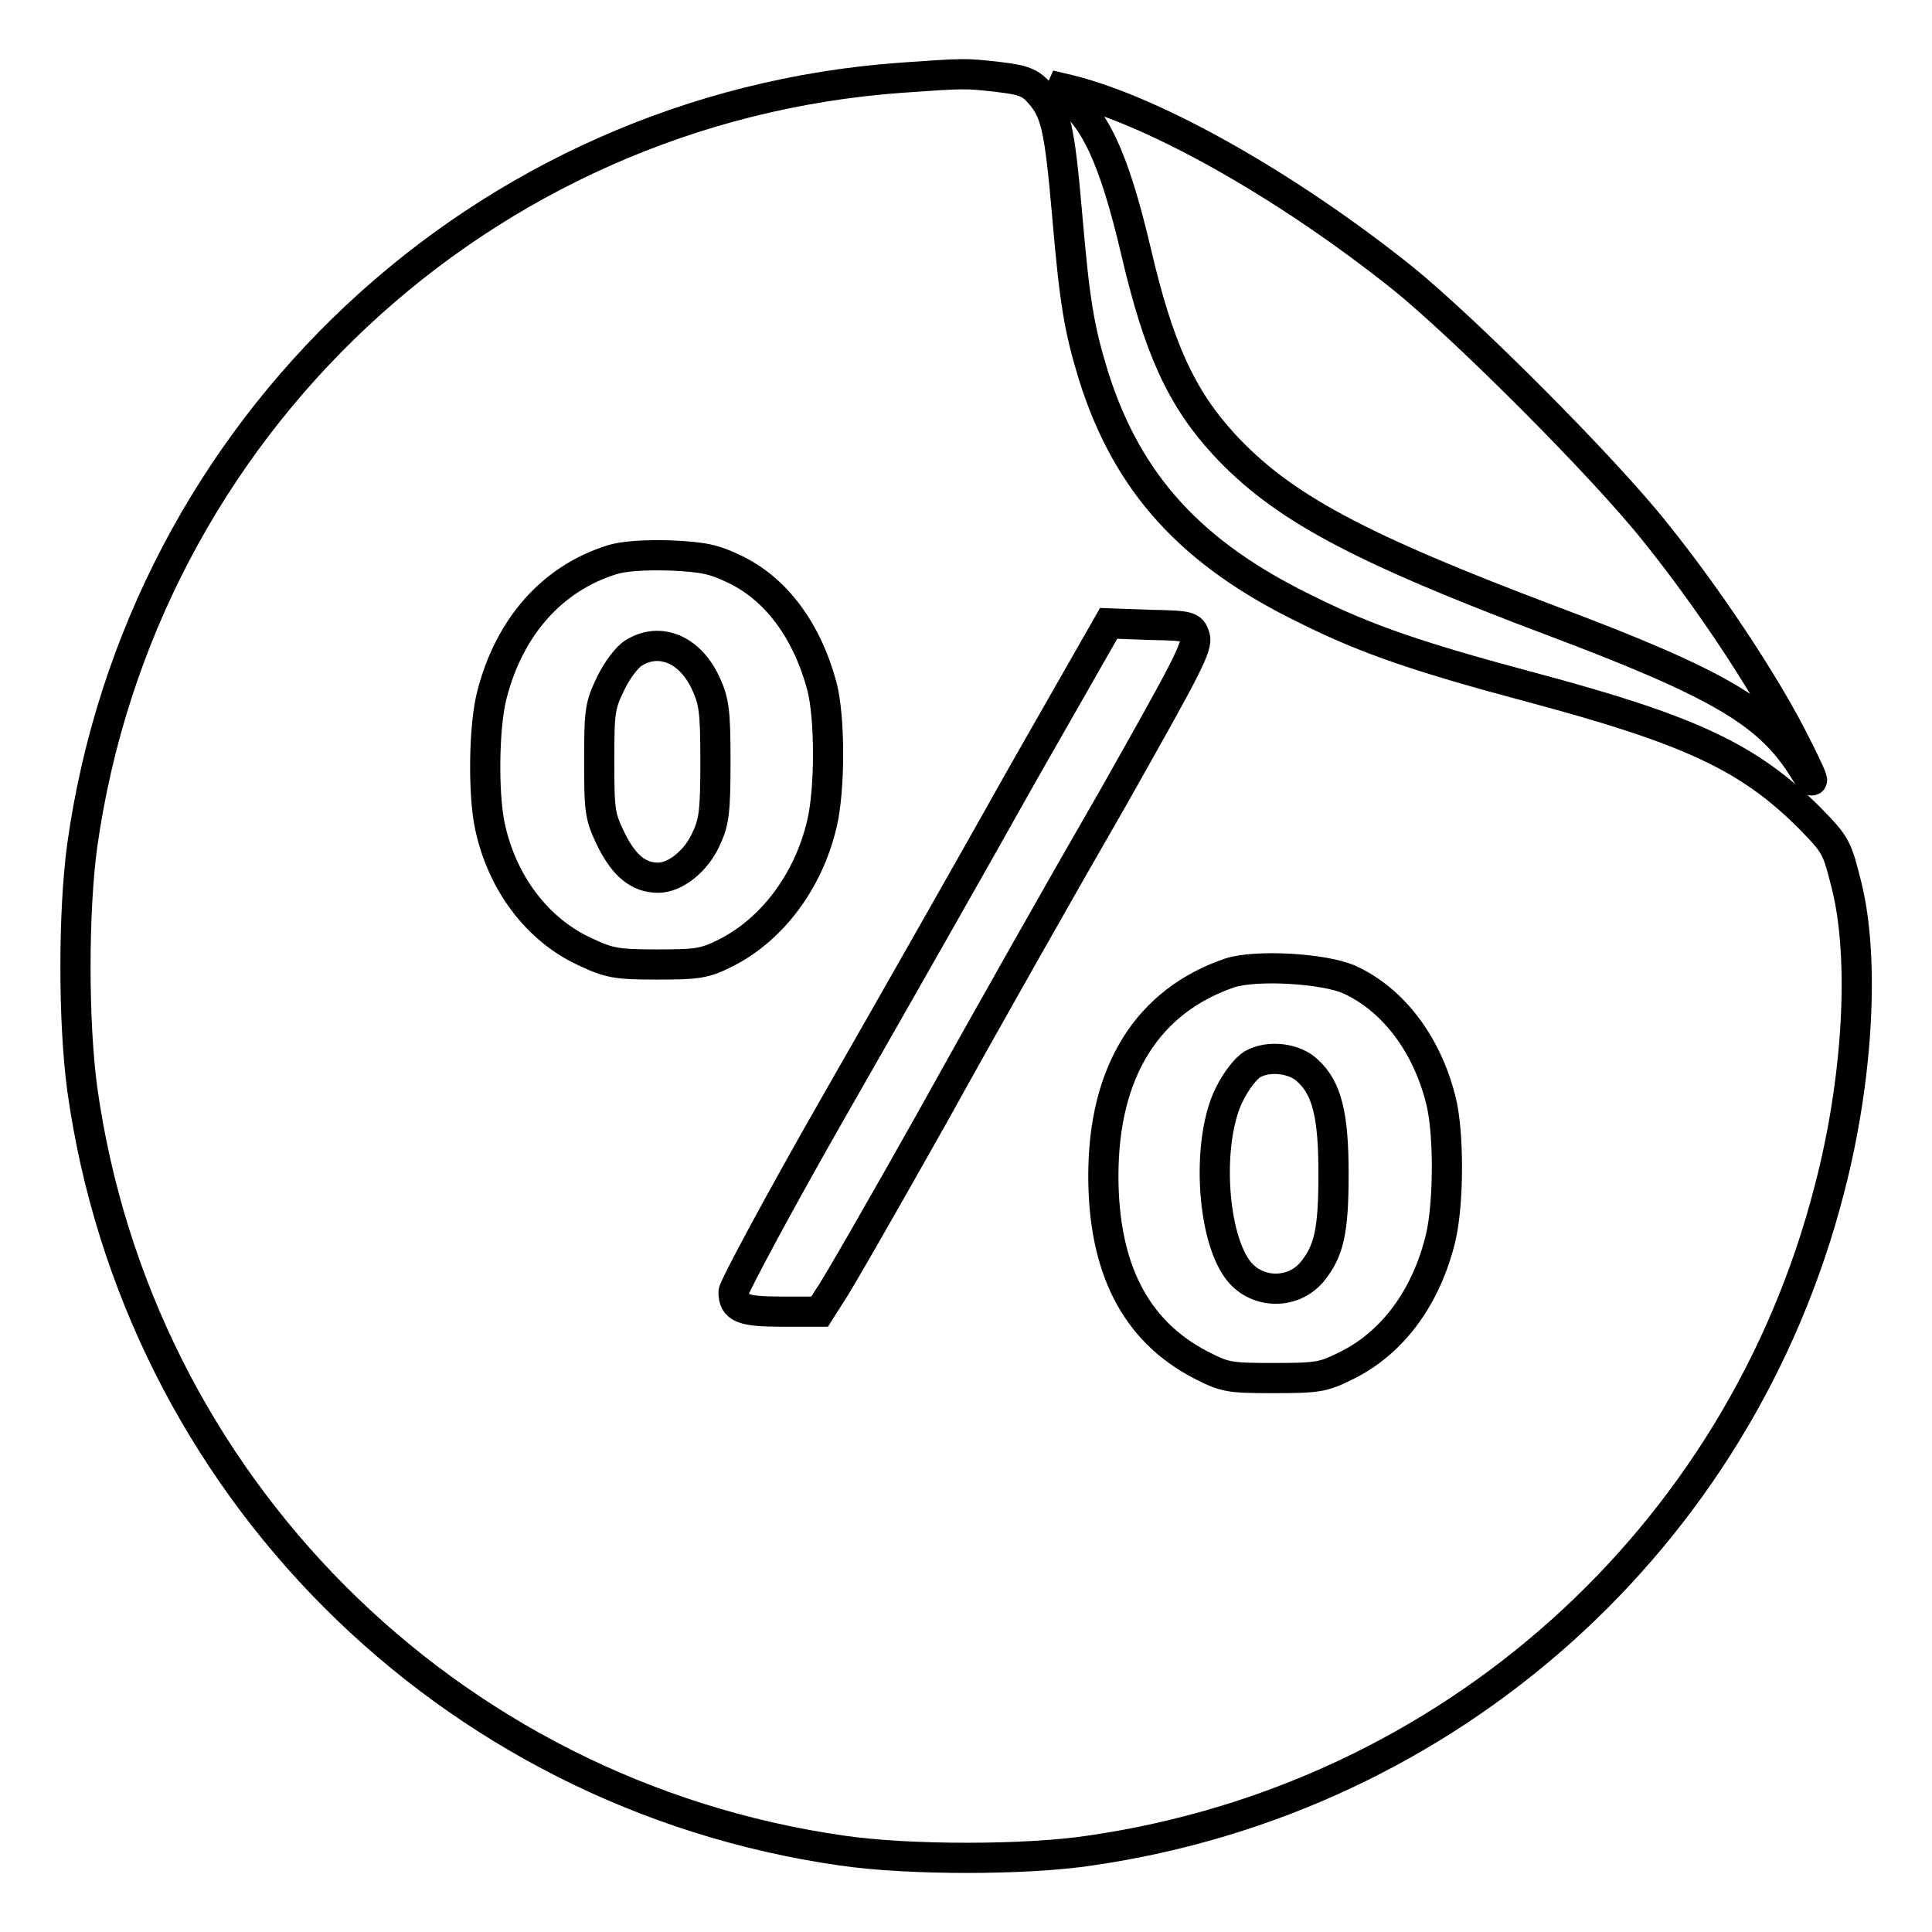
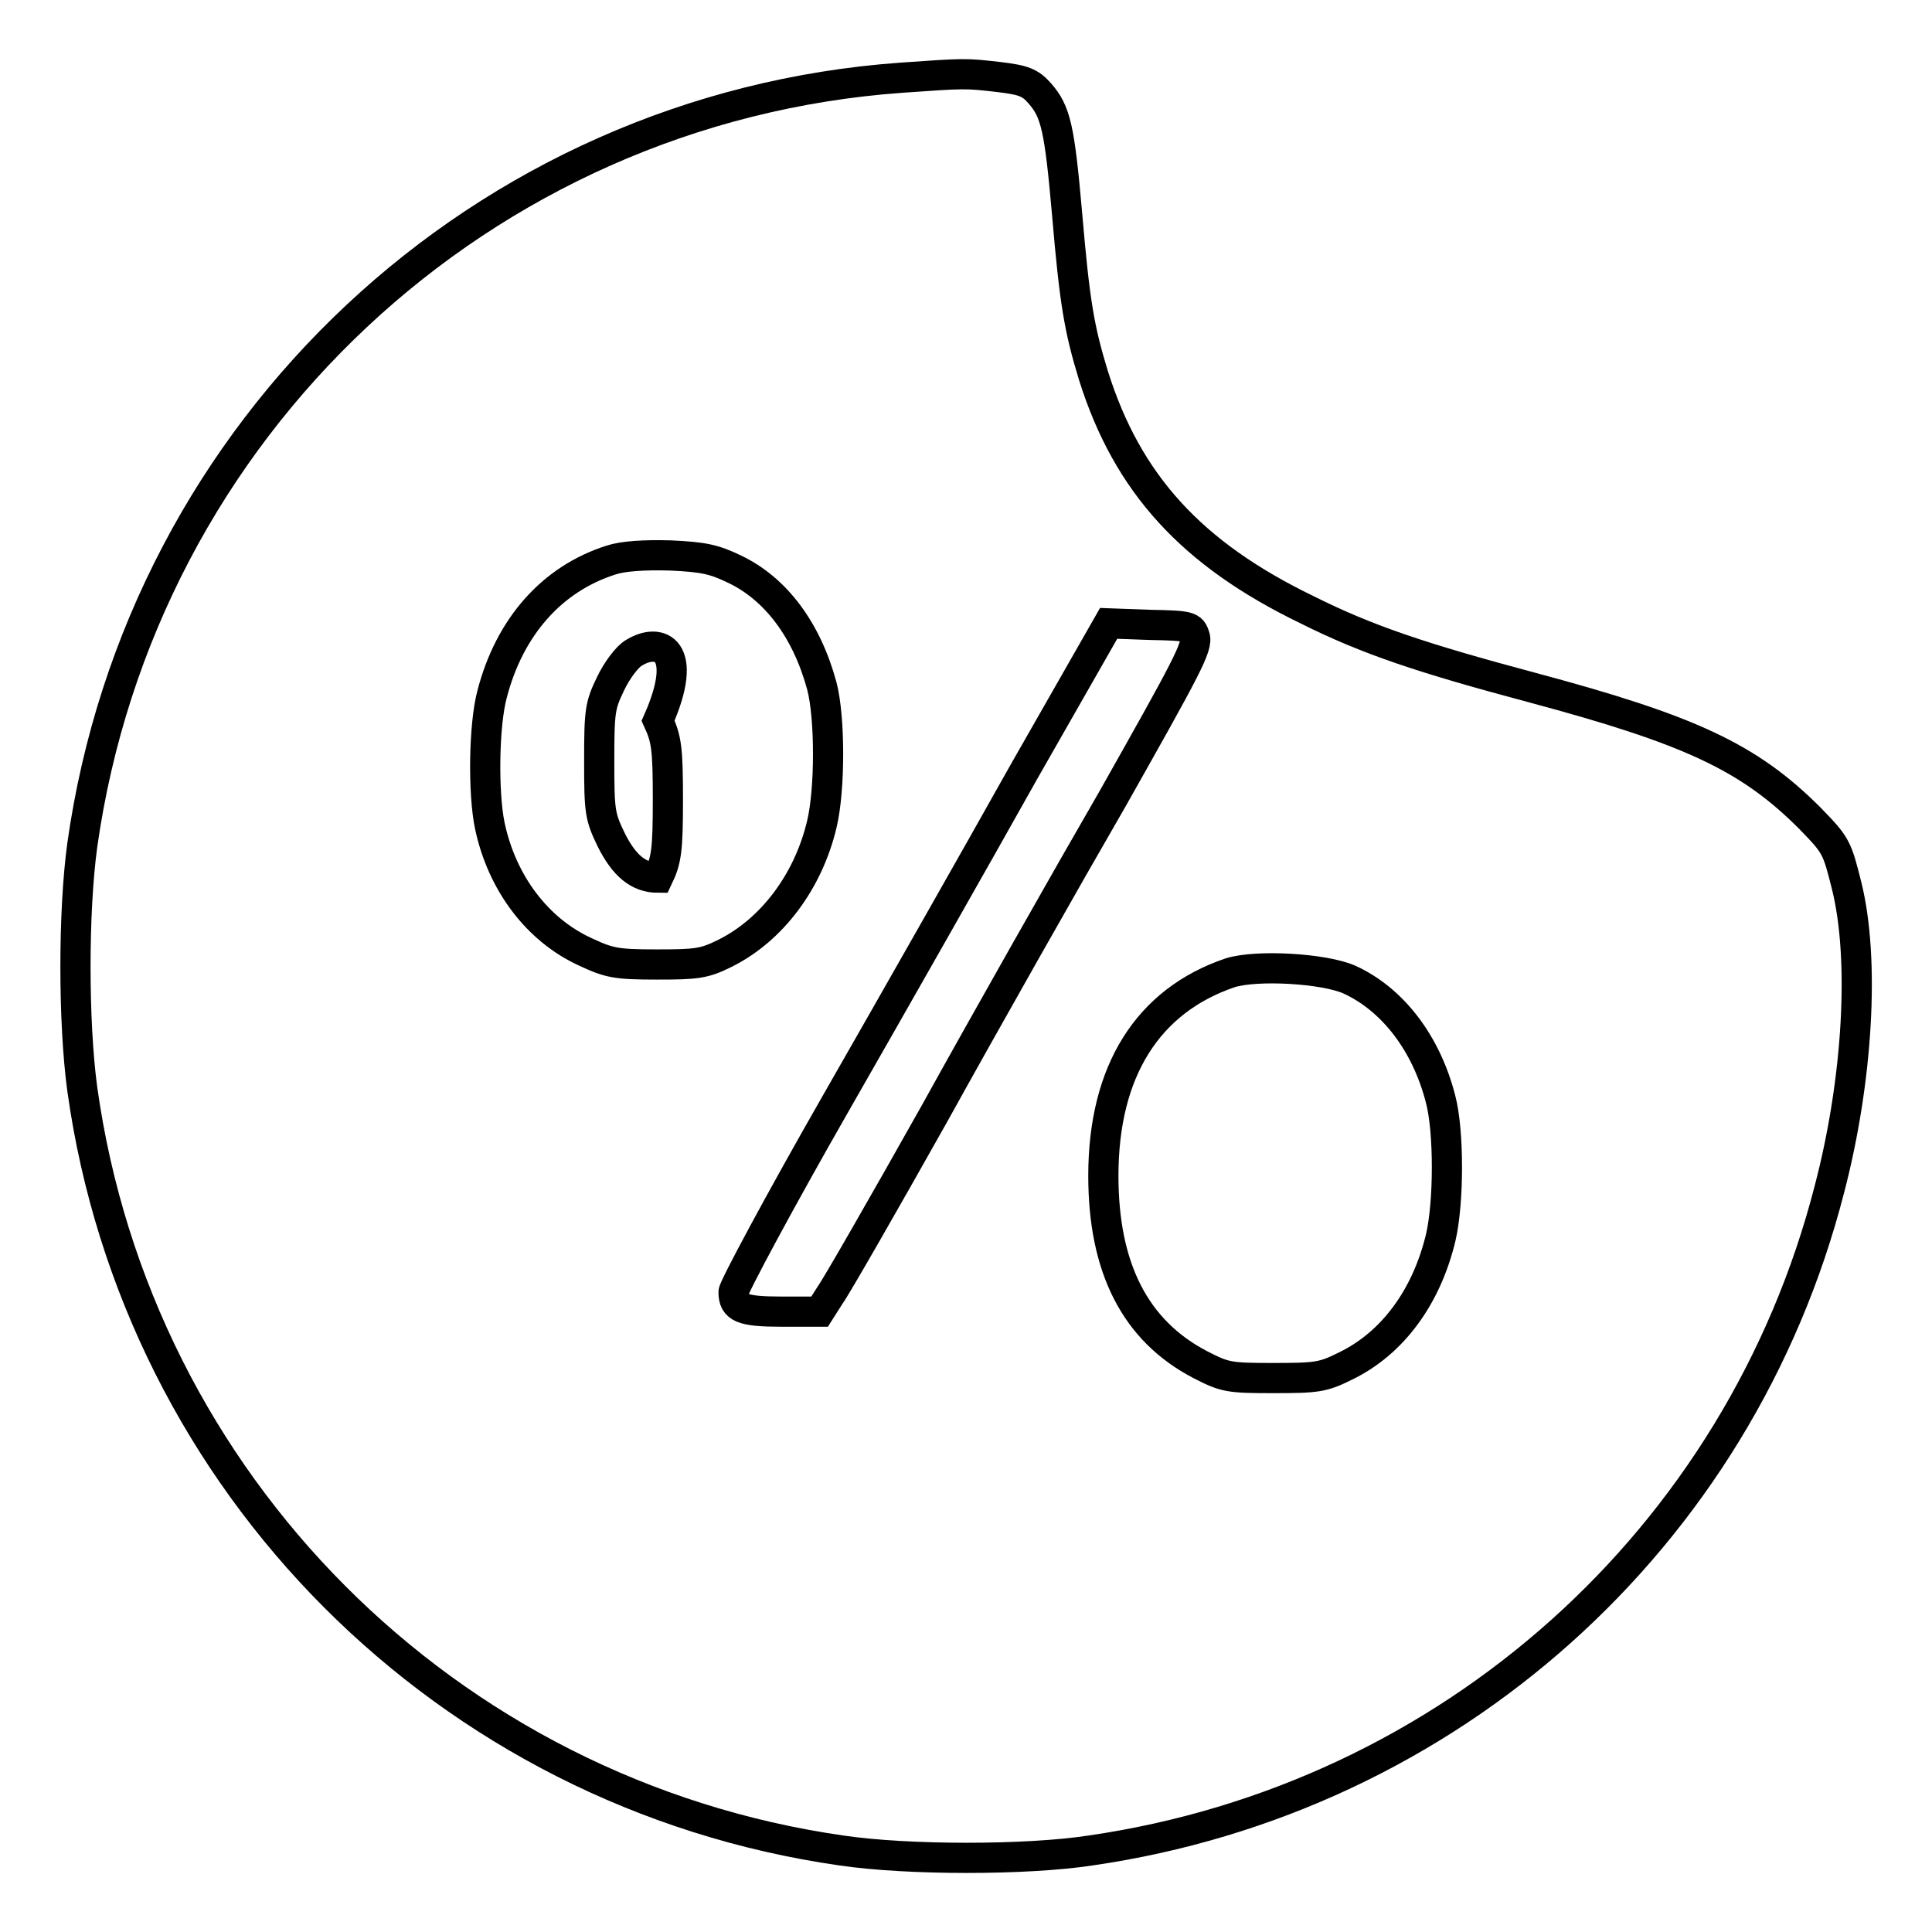
<svg xmlns="http://www.w3.org/2000/svg" version="1.1" x="0px" y="0px" viewBox="0 0 256 256" enable-background="new 0 0 256 256" xml:space="preserve">
  <g>
    <g>
      <g>
        <path stroke-width="4" fill-opacity="0" stroke="#000000" d="M119.4,10.3C63.9,14.3,18.7,56.6,10.9,112c-1.2,8.8-1.2,23.4,0,32.3c7.3,52.3,48.3,93.4,100.6,100.9c8.8,1.3,24.5,1.3,33,0c47.6-6.9,86-41.3,97.9-87.6c3.8-14.5,4.7-30.5,2.3-40.2c-1.3-5.2-1.4-5.4-4.9-9c-8.1-8.1-15.9-11.7-36.8-17.3c-14.6-3.9-21.8-6.3-29.8-10.3c-15.3-7.4-23.8-16.7-28.3-31c-1.9-6.2-2.5-9.7-3.5-21.4c-1-11.4-1.5-13.6-3.6-16c-1.3-1.5-2.2-1.8-5.5-2.2C127.9,9.7,127.9,9.7,119.4,10.3z M97.3,75.4c5.5,2.6,9.6,8.1,11.6,15.5c1.1,4.2,1.1,13.7,0,18.3c-1.8,7.6-6.6,14-12.8,17.1c-2.8,1.4-3.8,1.5-9.1,1.5c-5.4,0-6.3-0.2-9.5-1.7c-6.3-2.9-11-9.1-12.6-16.7c-0.9-4.3-0.8-13.3,0.3-17.4c2.3-8.9,7.9-15.3,15.8-17.8c1.5-0.5,4.3-0.7,7.8-0.6C93.2,73.8,94.6,74.1,97.3,75.4z M158.3,84.3c0.5,1.3-1.1,4.2-10.8,21.4c-6.3,10.9-17,29.8-23.7,41.9c-6.8,12.1-13,22.9-13.8,24l-1.4,2.2h-5c-5.3,0-6.4-0.5-6.4-2.6c0-0.6,6.1-12,13.6-25.1c7.5-13.1,18.7-32.8,24.8-43.7l11.3-19.8l5.5,0.2C157.6,82.9,157.9,83,158.3,84.3z M178.8,129.8c5.7,2.6,10.2,8.4,12.1,15.9c1.1,4.2,1.1,13.6,0,18.3c-1.9,7.9-6.4,14-12.6,17c-3,1.5-3.8,1.6-9.6,1.6c-5.9,0-6.4-0.1-9.7-1.8c-8.6-4.5-12.8-12.8-12.8-25c0-13.9,5.9-23.2,16.8-26.9C166.5,127.8,175.4,128.3,178.8,129.8z" />
-         <path stroke-width="4" fill-opacity="0" stroke="#000000" d="M84,86.5c-0.9,0.5-2.3,2.4-3.1,4.1c-1.4,2.9-1.5,3.6-1.5,10.3c0,6.7,0.1,7.3,1.6,10.4c1.7,3.4,3.6,5,6.2,5c2.3,0,5-2.2,6.3-5c1.1-2.3,1.3-3.6,1.3-10.4s-0.2-8-1.3-10.4C91.4,86,87.4,84.4,84,86.5z" />
-         <path stroke-width="4" fill-opacity="0" stroke="#000000" d="M166,141c-0.9,0.5-2.2,2.2-3.1,4c-3,6-2.4,18.3,1,23.1c2.3,3.3,7.2,3.6,9.9,0.5c2.3-2.8,2.9-5.4,2.9-13.1c0-7.8-0.9-11.3-3.4-13.6C171.6,140.2,168.1,139.8,166,141z" />
-         <path stroke-width="4" fill-opacity="0" stroke="#000000" d="M140.8,12.5c4.2,2.8,6.8,8.4,9.7,20.7c3,12.9,6,19.5,11.7,25.7c7.6,8.2,17.5,13.6,43.8,23.5c21.5,8.1,28.1,12,32.6,18.9c2.4,3.9,1.9,2.3-1.3-3.9c-3.8-7.3-10.9-18.1-17.9-26.8c-6.9-8.7-25.2-27-33.6-33.8c-15.8-12.6-33.7-22.6-45-25.1l-1.7-0.4L140.8,12.5z" />
+         <path stroke-width="4" fill-opacity="0" stroke="#000000" d="M84,86.5c-0.9,0.5-2.3,2.4-3.1,4.1c-1.4,2.9-1.5,3.6-1.5,10.3c0,6.7,0.1,7.3,1.6,10.4c1.7,3.4,3.6,5,6.2,5c1.1-2.3,1.3-3.6,1.3-10.4s-0.2-8-1.3-10.4C91.4,86,87.4,84.4,84,86.5z" />
      </g>
    </g>
  </g>
</svg>